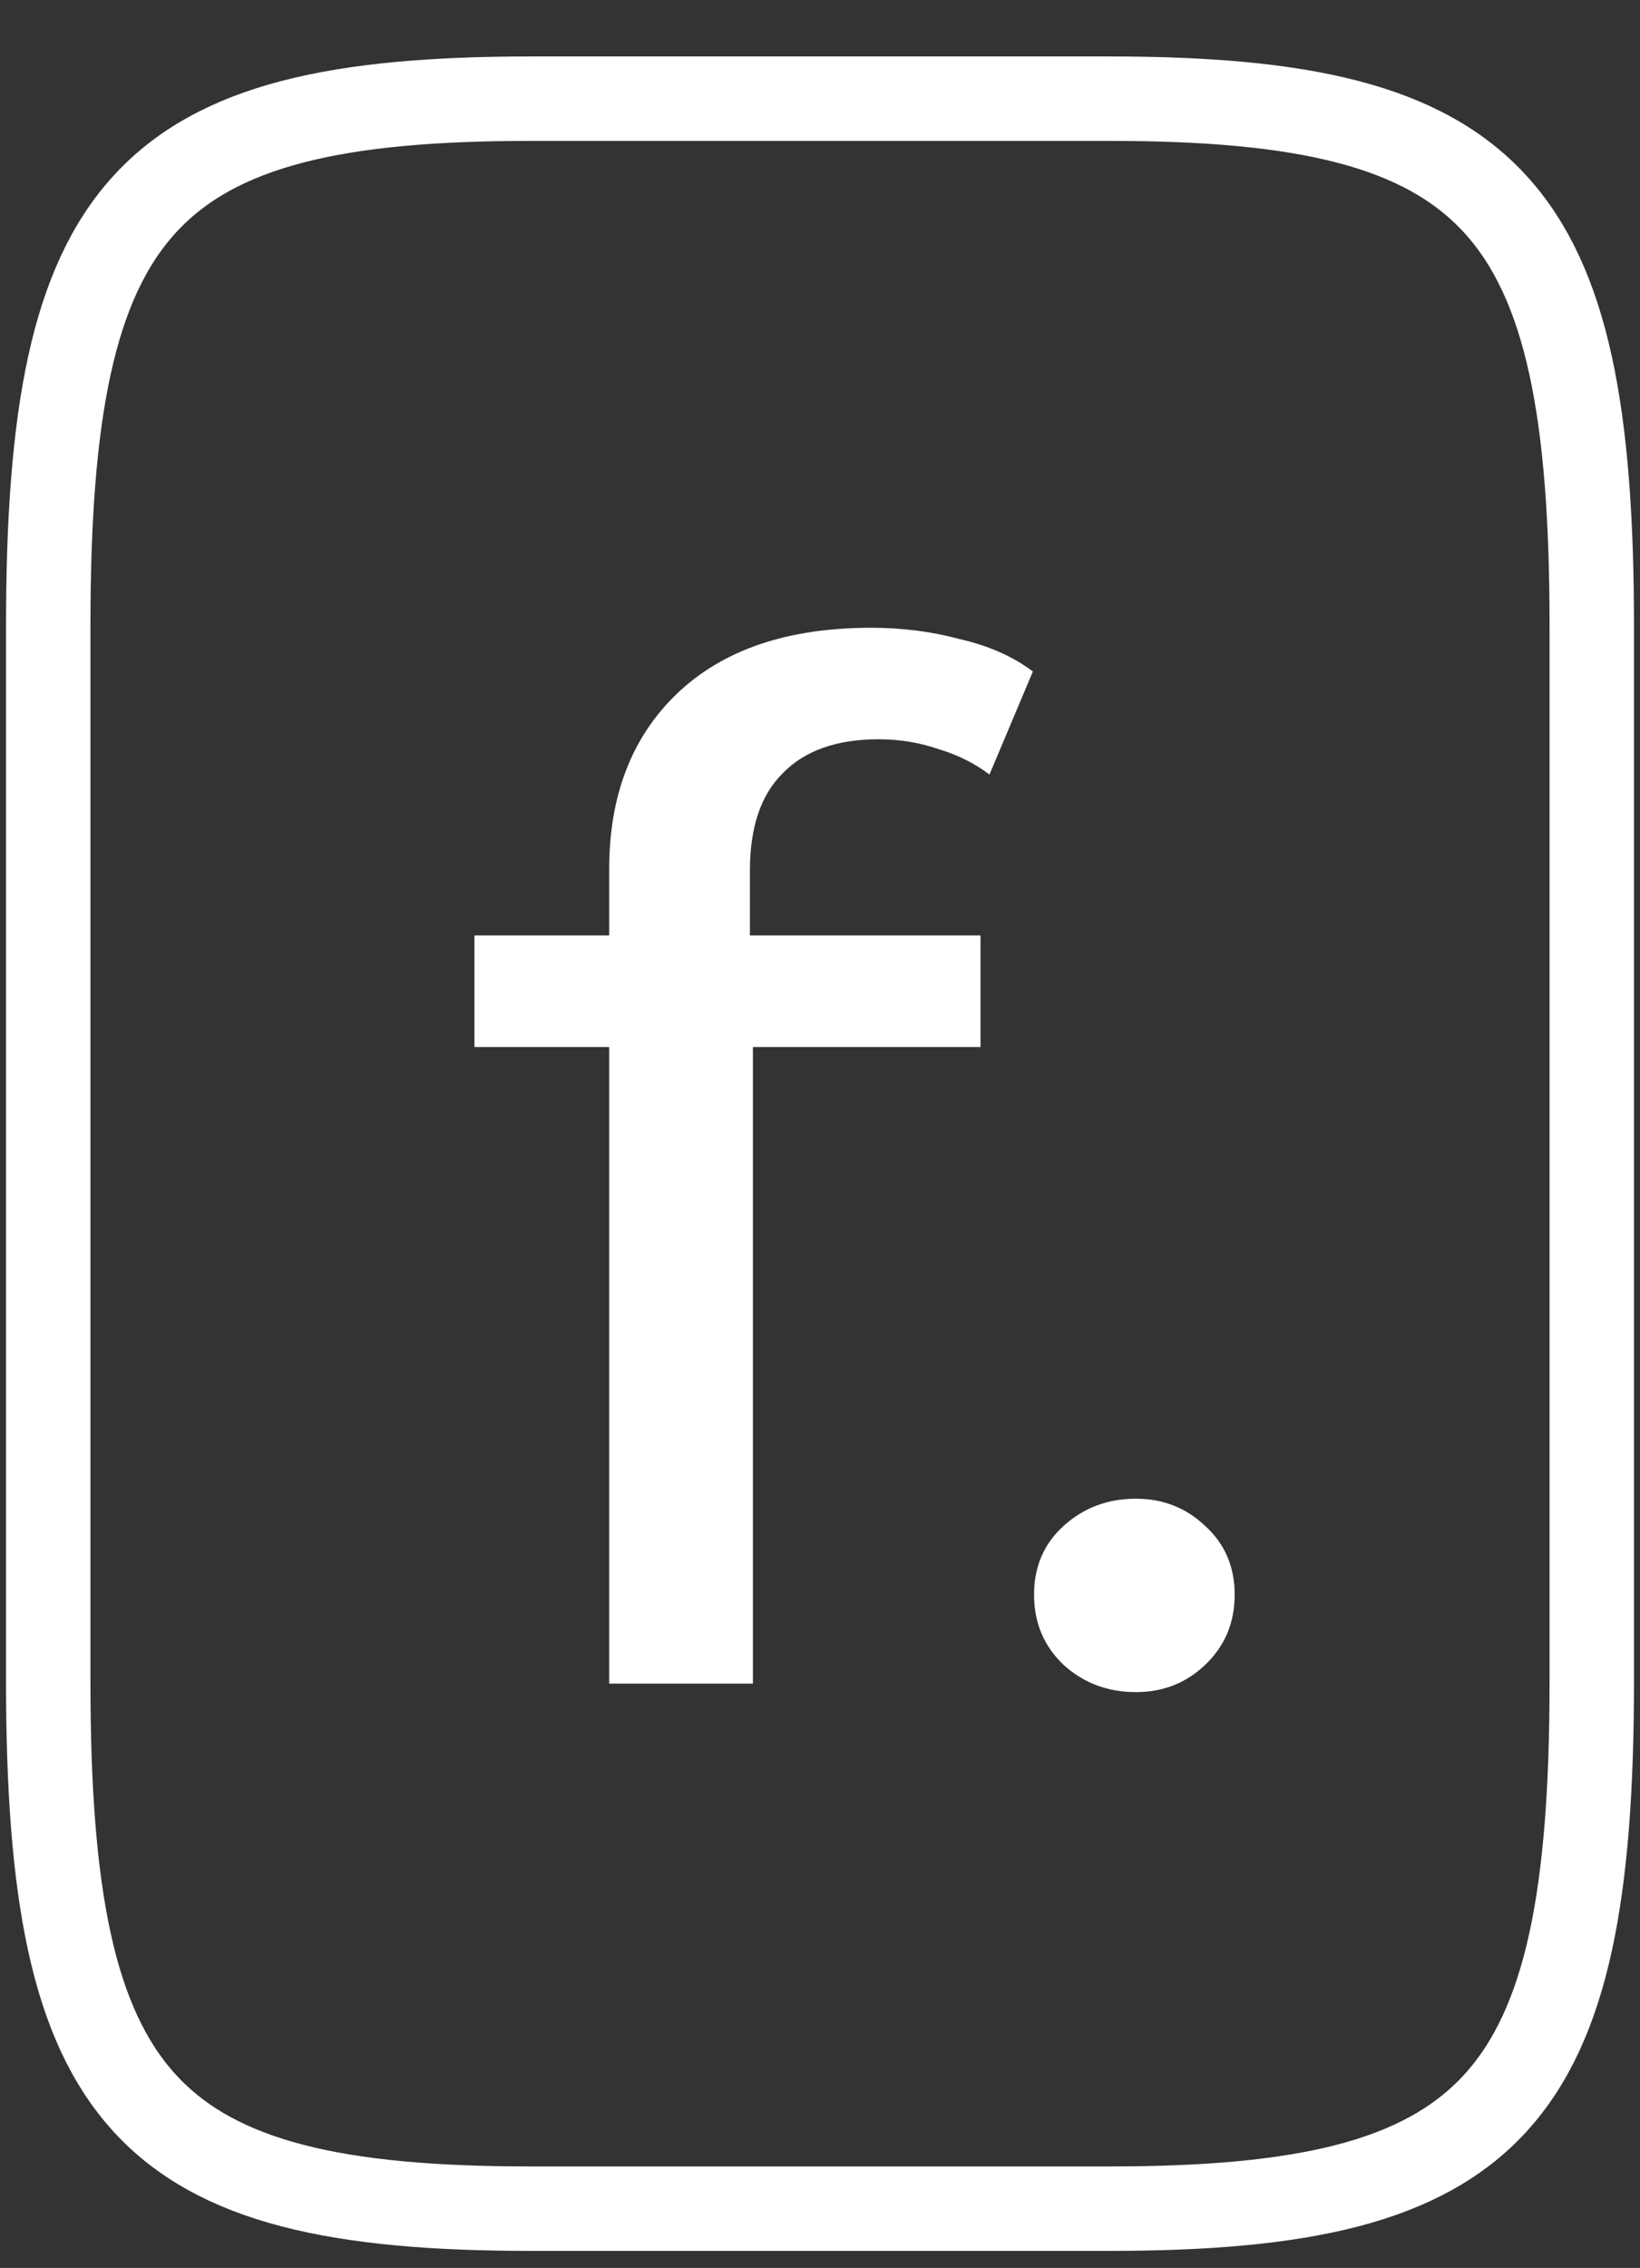
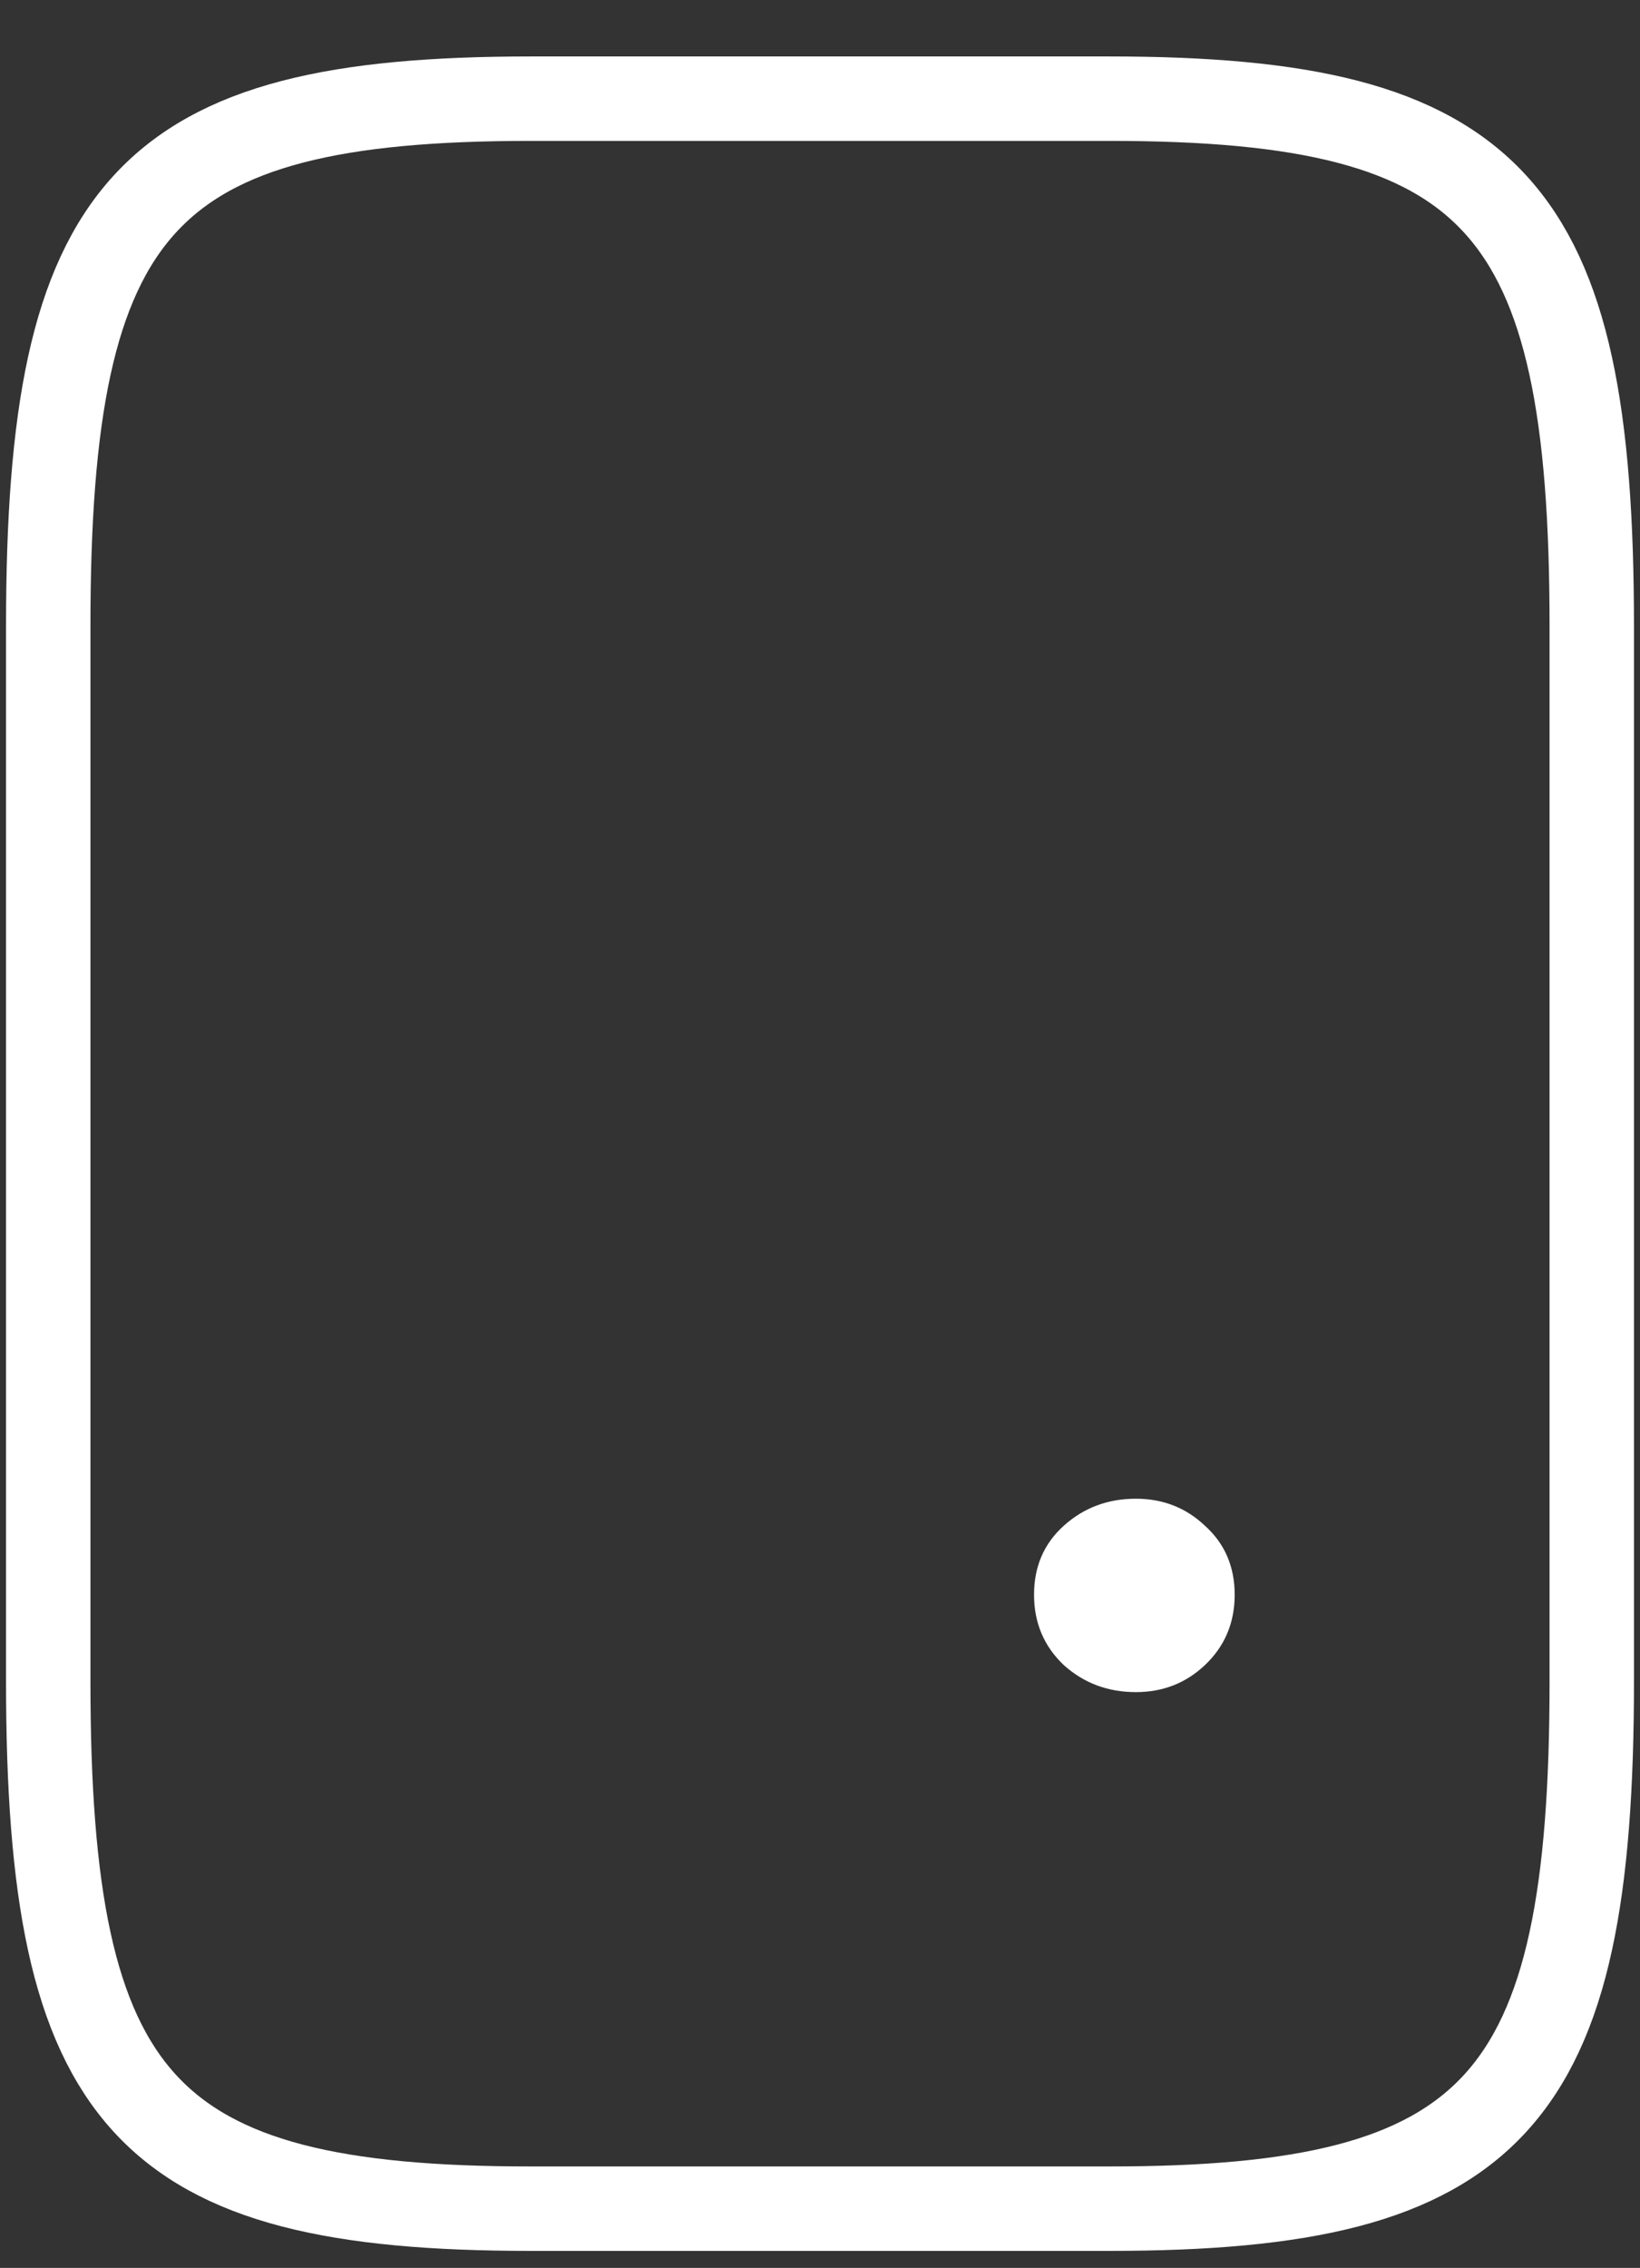
<svg xmlns="http://www.w3.org/2000/svg" width="68" height="94" viewBox="0 0 68 94" fill="none">
  <rect x="0" y="0" width="68" height="94" fill="#333333" stroke="none" />
  <path d="M66 25.953V69.681C66 87.172 62 91.544 46 91.544H22C6 91.544 2 87.172 2 69.681V25.953C2 8.463 6 4.09 22 4.09H46C62 4.09 66 8.463 66 25.953Z" stroke="white" stroke-width="3.5" stroke-linecap="round" stroke-linejoin="round" />
-   <path d="M25.259 69.783V36.023C25.259 32.981 26.19 30.563 28.052 28.768C29.956 26.935 32.646 26.019 36.123 26.019C37.406 26.019 38.627 26.175 39.785 26.487C40.986 26.76 42 27.208 42.827 27.832L41.027 32.103C40.406 31.635 39.703 31.284 38.916 31.05C38.13 30.777 37.302 30.641 36.433 30.641C34.695 30.641 33.37 31.109 32.46 32.045C31.549 32.942 31.094 34.288 31.094 36.082V40.236L31.218 42.81V69.783H25.259ZM19.672 43.396V38.773H40.655V43.396H19.672Z" fill="white" />
  <path d="M47.097 70.134C45.938 70.134 44.945 69.763 44.117 69.022C43.289 68.242 42.875 67.267 42.875 66.097C42.875 64.927 43.289 63.971 44.117 63.23C44.945 62.489 45.938 62.118 47.097 62.118C48.214 62.118 49.166 62.489 49.952 63.23C50.78 63.971 51.194 64.927 51.194 66.097C51.194 67.267 50.78 68.242 49.952 69.022C49.166 69.763 48.214 70.134 47.097 70.134Z" fill="white" />
</svg>